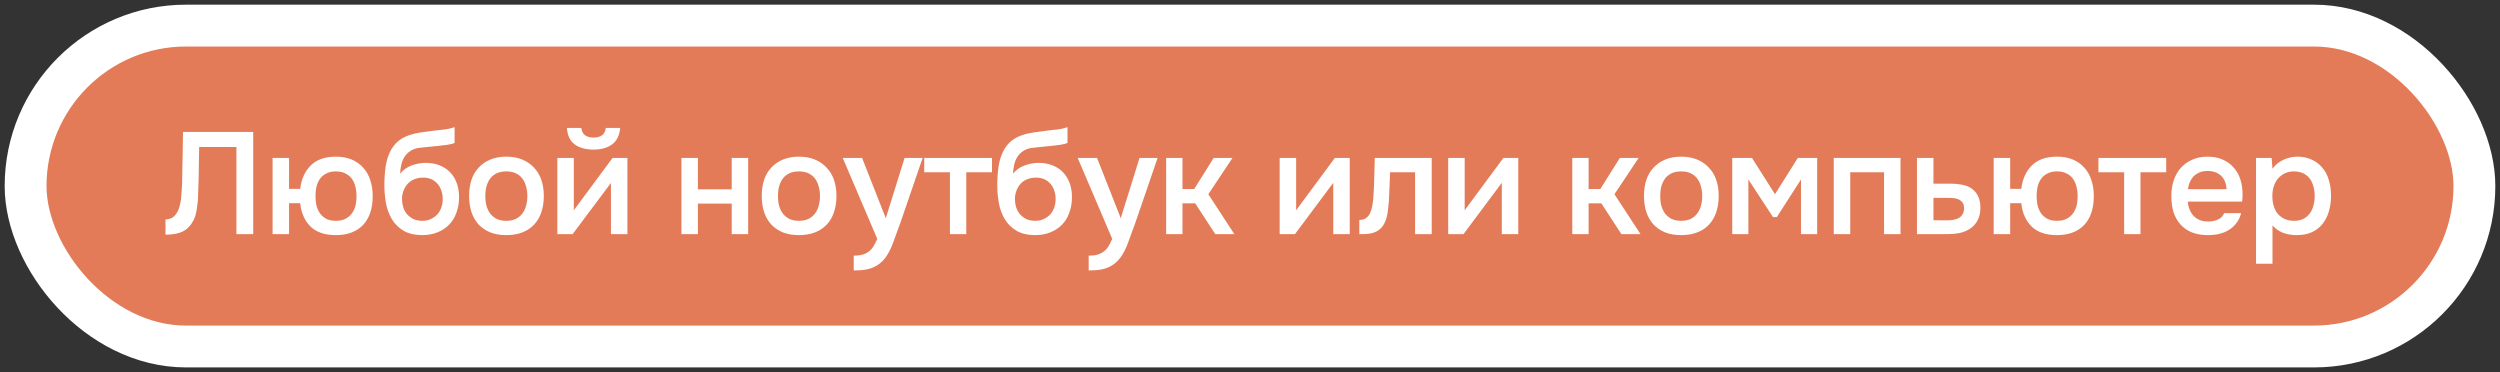
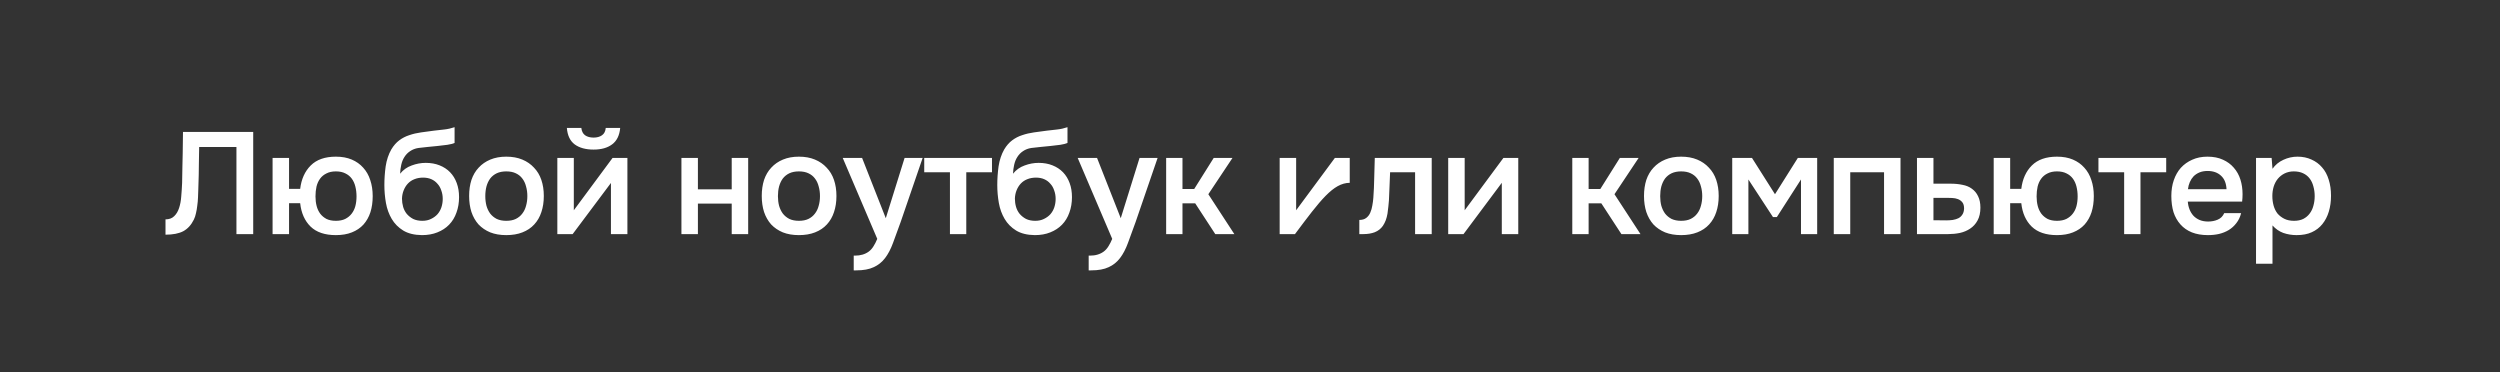
<svg xmlns="http://www.w3.org/2000/svg" width="215" height="32" viewBox="0 0 215 32" fill="none">
  <rect x="0" y="0" width="215" height="32" fill="#333333" stroke="none" />
-   <rect x="2.201" y="2.201" width="210.598" height="27.598" rx="13.799" fill="#E37B58" />
-   <rect x="2.201" y="2.201" width="210.598" height="27.598" rx="13.799" stroke="white" stroke-width="3.598" />
-   <path d="M20.334 20.133V12.641H17.128C17.12 12.897 17.116 13.133 17.116 13.349C17.116 13.556 17.112 13.8 17.104 14.082C17.104 14.364 17.099 14.682 17.091 15.039C17.083 15.395 17.071 15.809 17.054 16.281C17.054 16.505 17.046 16.737 17.029 16.977C17.021 17.209 17 17.441 16.967 17.673C16.942 17.905 16.905 18.124 16.855 18.331C16.814 18.538 16.752 18.725 16.669 18.89C16.445 19.346 16.143 19.677 15.762 19.884C15.381 20.083 14.871 20.183 14.233 20.183V18.866C14.548 18.866 14.797 18.774 14.979 18.592C15.169 18.41 15.31 18.174 15.402 17.884C15.501 17.586 15.563 17.25 15.588 16.878C15.621 16.496 15.646 16.111 15.662 15.722C15.671 15.192 15.679 14.724 15.687 14.318C15.695 13.904 15.704 13.527 15.712 13.187C15.72 12.848 15.725 12.533 15.725 12.243C15.725 11.945 15.729 11.647 15.737 11.348H21.776V20.133H20.334ZM28.884 13.473C29.406 13.473 29.861 13.556 30.251 13.722C30.64 13.887 30.967 14.119 31.232 14.417C31.506 14.716 31.709 15.072 31.841 15.486C31.982 15.9 32.052 16.36 32.052 16.865C32.052 17.379 31.986 17.843 31.854 18.257C31.721 18.663 31.522 19.015 31.257 19.313C30.992 19.603 30.661 19.826 30.263 19.984C29.874 20.141 29.414 20.22 28.884 20.22C27.94 20.22 27.215 19.975 26.71 19.487C26.204 18.99 25.906 18.319 25.815 17.474H24.858V20.133H23.442V13.585H24.858V16.244H25.815C25.915 15.407 26.217 14.736 26.722 14.231C27.227 13.726 27.948 13.473 28.884 13.473ZM28.884 18.99C29.199 18.99 29.468 18.936 29.692 18.828C29.915 18.712 30.098 18.563 30.238 18.381C30.387 18.19 30.495 17.971 30.561 17.722C30.628 17.466 30.661 17.188 30.661 16.89C30.661 16.592 30.628 16.31 30.561 16.045C30.495 15.78 30.392 15.552 30.251 15.362C30.11 15.171 29.928 15.022 29.704 14.914C29.48 14.798 29.207 14.74 28.884 14.74C28.569 14.74 28.3 14.798 28.076 14.914C27.853 15.022 27.671 15.171 27.53 15.362C27.389 15.552 27.285 15.78 27.219 16.045C27.161 16.31 27.132 16.592 27.132 16.89C27.132 17.188 27.165 17.466 27.232 17.722C27.298 17.971 27.401 18.19 27.542 18.381C27.683 18.563 27.861 18.712 28.076 18.828C28.3 18.936 28.569 18.99 28.884 18.99ZM34.41 14.939C34.675 14.608 35.006 14.372 35.404 14.231C35.801 14.082 36.203 14.007 36.609 14.007C37.056 14.007 37.454 14.078 37.802 14.219C38.158 14.359 38.46 14.558 38.709 14.815C38.957 15.072 39.148 15.382 39.281 15.747C39.413 16.103 39.479 16.505 39.479 16.952C39.479 17.433 39.405 17.876 39.256 18.282C39.115 18.687 38.904 19.035 38.622 19.325C38.349 19.607 38.013 19.826 37.615 19.984C37.226 20.141 36.783 20.22 36.286 20.22C35.632 20.212 35.093 20.079 34.671 19.822C34.257 19.565 33.929 19.234 33.689 18.828C33.449 18.422 33.283 17.967 33.192 17.461C33.101 16.948 33.056 16.43 33.056 15.908C33.056 15.386 33.093 14.852 33.167 14.306C33.25 13.759 33.412 13.274 33.652 12.852C33.851 12.521 34.079 12.259 34.335 12.069C34.6 11.87 34.89 11.721 35.205 11.622C35.52 11.514 35.855 11.435 36.212 11.386C36.568 11.336 36.936 11.286 37.317 11.237C37.607 11.203 37.901 11.17 38.2 11.137C38.506 11.104 38.804 11.038 39.094 10.938V12.293C38.945 12.359 38.738 12.413 38.473 12.454C38.208 12.487 37.926 12.521 37.628 12.554C37.33 12.578 37.036 12.607 36.746 12.641C36.456 12.665 36.199 12.694 35.975 12.727C35.71 12.769 35.474 12.86 35.267 13.001C35.068 13.133 34.907 13.299 34.783 13.498C34.658 13.688 34.567 13.912 34.509 14.169C34.451 14.417 34.418 14.674 34.41 14.939ZM36.323 18.99C36.605 18.99 36.853 18.936 37.069 18.828C37.292 18.721 37.479 18.584 37.628 18.418C37.777 18.244 37.889 18.045 37.963 17.822C38.038 17.59 38.075 17.35 38.075 17.101C38.075 16.844 38.034 16.604 37.951 16.381C37.876 16.148 37.765 15.954 37.615 15.796C37.475 15.631 37.301 15.502 37.094 15.411C36.887 15.32 36.651 15.275 36.386 15.275C36.112 15.275 35.864 15.32 35.64 15.411C35.425 15.494 35.238 15.618 35.081 15.784C34.932 15.941 34.812 16.132 34.721 16.356C34.629 16.579 34.58 16.82 34.571 17.076C34.571 17.325 34.605 17.565 34.671 17.797C34.737 18.021 34.841 18.219 34.981 18.393C35.13 18.567 35.313 18.712 35.528 18.828C35.752 18.936 36.017 18.99 36.323 18.99ZM43.538 13.473C44.06 13.473 44.52 13.556 44.917 13.722C45.315 13.887 45.65 14.119 45.923 14.417C46.205 14.707 46.416 15.059 46.557 15.473C46.698 15.888 46.768 16.347 46.768 16.853C46.768 17.366 46.698 17.83 46.557 18.244C46.425 18.65 46.222 19.002 45.948 19.3C45.675 19.599 45.335 19.826 44.929 19.984C44.532 20.141 44.068 20.22 43.538 20.22C43.016 20.22 42.556 20.141 42.159 19.984C41.761 19.818 41.426 19.59 41.152 19.3C40.887 19.002 40.684 18.646 40.544 18.232C40.411 17.818 40.345 17.358 40.345 16.853C40.345 16.347 40.411 15.888 40.544 15.473C40.684 15.059 40.891 14.707 41.165 14.417C41.438 14.119 41.774 13.887 42.171 13.722C42.569 13.556 43.024 13.473 43.538 13.473ZM43.538 18.99C43.861 18.99 44.134 18.936 44.358 18.828C44.59 18.712 44.776 18.559 44.917 18.369C45.066 18.178 45.174 17.954 45.24 17.698C45.315 17.441 45.352 17.163 45.352 16.865C45.352 16.567 45.315 16.289 45.24 16.033C45.174 15.768 45.066 15.54 44.917 15.349C44.776 15.159 44.59 15.01 44.358 14.902C44.134 14.794 43.861 14.74 43.538 14.74C43.223 14.74 42.95 14.794 42.718 14.902C42.494 15.01 42.308 15.159 42.159 15.349C42.018 15.54 41.91 15.768 41.836 16.033C41.77 16.289 41.736 16.567 41.736 16.865C41.736 17.163 41.77 17.441 41.836 17.698C41.91 17.954 42.018 18.178 42.159 18.369C42.308 18.559 42.494 18.712 42.718 18.828C42.95 18.936 43.223 18.99 43.538 18.99ZM51.05 11.833C51.34 11.833 51.58 11.767 51.77 11.634C51.961 11.502 52.069 11.29 52.094 11.001H53.336C53.278 11.647 53.046 12.119 52.64 12.417C52.243 12.715 51.713 12.864 51.05 12.864C50.371 12.864 49.828 12.715 49.422 12.417C49.025 12.119 48.801 11.647 48.751 11.001H49.994C50.027 11.29 50.135 11.502 50.317 11.634C50.507 11.767 50.752 11.833 51.05 11.833ZM49.248 20.133H47.931V13.585H49.348V18.083L52.678 13.585H53.957V20.133H52.541V15.734C52.533 15.751 51.435 17.217 49.248 20.133ZM58.603 20.133V13.585H60.02V16.281H62.927V13.585H64.343V20.133H62.927V17.511H60.02V20.133H58.603ZM68.704 13.473C69.226 13.473 69.685 13.556 70.083 13.722C70.481 13.887 70.816 14.119 71.089 14.417C71.371 14.707 71.582 15.059 71.723 15.473C71.864 15.888 71.934 16.347 71.934 16.853C71.934 17.366 71.864 17.83 71.723 18.244C71.591 18.65 71.388 19.002 71.114 19.3C70.841 19.599 70.501 19.826 70.095 19.984C69.698 20.141 69.234 20.22 68.704 20.22C68.182 20.22 67.722 20.141 67.325 19.984C66.927 19.818 66.592 19.59 66.318 19.3C66.053 19.002 65.85 18.646 65.709 18.232C65.577 17.818 65.511 17.358 65.511 16.853C65.511 16.347 65.577 15.888 65.709 15.473C65.85 15.059 66.057 14.707 66.331 14.417C66.604 14.119 66.939 13.887 67.337 13.722C67.735 13.556 68.19 13.473 68.704 13.473ZM68.704 18.99C69.027 18.99 69.3 18.936 69.524 18.828C69.756 18.712 69.942 18.559 70.083 18.369C70.232 18.178 70.34 17.954 70.406 17.698C70.481 17.441 70.518 17.163 70.518 16.865C70.518 16.567 70.481 16.289 70.406 16.033C70.34 15.768 70.232 15.54 70.083 15.349C69.942 15.159 69.756 15.01 69.524 14.902C69.3 14.794 69.027 14.74 68.704 14.74C68.389 14.74 68.116 14.794 67.884 14.902C67.66 15.01 67.474 15.159 67.325 15.349C67.184 15.54 67.076 15.768 67.002 16.033C66.935 16.289 66.902 16.567 66.902 16.865C66.902 17.163 66.935 17.441 67.002 17.698C67.076 17.954 67.184 18.178 67.325 18.369C67.474 18.559 67.66 18.712 67.884 18.828C68.116 18.936 68.389 18.99 68.704 18.99ZM77.794 13.585H79.347L77.458 19.089C77.218 19.768 76.999 20.369 76.8 20.891C76.609 21.413 76.381 21.848 76.116 22.195C75.851 22.543 75.524 22.804 75.135 22.978C74.754 23.16 74.253 23.252 73.631 23.252H73.42V21.984C73.453 21.984 73.486 21.984 73.519 21.984C73.768 21.984 73.987 21.955 74.178 21.897C74.377 21.839 74.555 21.752 74.712 21.636C74.87 21.52 75.006 21.367 75.122 21.177C75.238 20.994 75.346 20.783 75.445 20.543L72.476 13.585H74.141L76.178 18.766L77.794 13.585ZM85.311 13.585V14.815H83.1V20.133H81.695V14.815H79.484V13.585H85.311ZM87.12 14.939C87.385 14.608 87.716 14.372 88.114 14.231C88.511 14.082 88.913 14.007 89.319 14.007C89.766 14.007 90.164 14.078 90.512 14.219C90.868 14.359 91.17 14.558 91.419 14.815C91.667 15.072 91.858 15.382 91.99 15.747C92.123 16.103 92.189 16.505 92.189 16.952C92.189 17.433 92.115 17.876 91.966 18.282C91.825 18.687 91.614 19.035 91.332 19.325C91.058 19.607 90.723 19.826 90.325 19.984C89.936 20.141 89.493 20.22 88.996 20.22C88.342 20.212 87.803 20.079 87.381 19.822C86.967 19.565 86.639 19.234 86.399 18.828C86.159 18.422 85.993 17.967 85.902 17.461C85.811 16.948 85.766 16.43 85.766 15.908C85.766 15.386 85.803 14.852 85.877 14.306C85.96 13.759 86.122 13.274 86.362 12.852C86.561 12.521 86.788 12.259 87.045 12.069C87.31 11.87 87.6 11.721 87.915 11.622C88.23 11.514 88.565 11.435 88.921 11.386C89.278 11.336 89.646 11.286 90.027 11.237C90.317 11.203 90.611 11.17 90.909 11.137C91.216 11.104 91.514 11.038 91.804 10.938V12.293C91.655 12.359 91.448 12.413 91.183 12.454C90.918 12.487 90.636 12.521 90.338 12.554C90.04 12.578 89.746 12.607 89.456 12.641C89.166 12.665 88.909 12.694 88.685 12.727C88.42 12.769 88.184 12.86 87.977 13.001C87.778 13.133 87.617 13.299 87.493 13.498C87.368 13.688 87.277 13.912 87.219 14.169C87.161 14.417 87.128 14.674 87.12 14.939ZM89.033 18.99C89.315 18.99 89.563 18.936 89.779 18.828C90.002 18.721 90.189 18.584 90.338 18.418C90.487 18.244 90.599 18.045 90.673 17.822C90.748 17.59 90.785 17.35 90.785 17.101C90.785 16.844 90.744 16.604 90.661 16.381C90.586 16.148 90.475 15.954 90.325 15.796C90.185 15.631 90.011 15.502 89.804 15.411C89.597 15.32 89.36 15.275 89.095 15.275C88.822 15.275 88.573 15.32 88.35 15.411C88.135 15.494 87.948 15.618 87.791 15.784C87.642 15.941 87.522 16.132 87.43 16.356C87.339 16.579 87.29 16.82 87.281 17.076C87.281 17.325 87.314 17.565 87.381 17.797C87.447 18.021 87.55 18.219 87.691 18.393C87.84 18.567 88.023 18.712 88.238 18.828C88.462 18.936 88.727 18.99 89.033 18.99ZM98 13.585H99.553L97.664 19.089C97.424 19.768 97.205 20.369 97.006 20.891C96.815 21.413 96.588 21.848 96.322 22.195C96.057 22.543 95.73 22.804 95.341 22.978C94.96 23.16 94.459 23.252 93.837 23.252H93.626V21.984C93.659 21.984 93.692 21.984 93.726 21.984C93.974 21.984 94.194 21.955 94.384 21.897C94.583 21.839 94.761 21.752 94.918 21.636C95.076 21.52 95.212 21.367 95.328 21.177C95.444 20.994 95.552 20.783 95.651 20.543L92.682 13.585H94.347L96.385 18.766L98 13.585ZM100.289 20.133V13.585H101.693V16.256H102.7L104.377 13.585H105.992L103.917 16.703L106.154 20.133H104.514L102.787 17.486H101.693V20.133H100.289ZM111.368 20.133H110.051V13.585H111.468V18.083L114.797 13.585H116.077V20.133H114.661V15.722C114.652 15.739 113.555 17.209 111.368 20.133ZM118.107 17.014C118.149 16.451 118.173 15.892 118.182 15.337C118.198 14.774 118.215 14.19 118.231 13.585H123.127V20.133H121.698V14.815H119.548C119.532 15.221 119.515 15.627 119.499 16.033C119.49 16.43 119.474 16.828 119.449 17.225C119.441 17.375 119.424 17.553 119.399 17.76C119.383 17.958 119.358 18.161 119.325 18.369C119.292 18.567 119.242 18.758 119.176 18.94C119.109 19.114 119.027 19.276 118.927 19.425C118.753 19.673 118.521 19.855 118.231 19.971C117.95 20.079 117.623 20.133 117.25 20.133H116.902V18.915C117.15 18.915 117.349 18.857 117.498 18.741C117.656 18.617 117.772 18.464 117.846 18.282C117.929 18.091 117.987 17.888 118.02 17.673C118.062 17.449 118.091 17.23 118.107 17.014ZM125.862 20.133H124.545V13.585H125.962V18.083L129.291 13.585H130.571V20.133H129.155V15.722C129.146 15.739 128.049 17.209 125.862 20.133ZM135.217 20.133V13.585H136.621V16.256H137.627L139.305 13.585H140.92L138.845 16.703L141.082 20.133H139.441L137.714 17.486H136.621V20.133H135.217ZM144.577 13.473C145.099 13.473 145.559 13.556 145.957 13.722C146.354 13.887 146.69 14.119 146.963 14.417C147.245 14.707 147.456 15.059 147.597 15.473C147.738 15.888 147.808 16.347 147.808 16.853C147.808 17.366 147.738 17.83 147.597 18.244C147.464 18.65 147.261 19.002 146.988 19.3C146.715 19.599 146.375 19.826 145.969 19.984C145.571 20.141 145.108 20.22 144.577 20.22C144.056 20.22 143.596 20.141 143.198 19.984C142.801 19.818 142.465 19.59 142.192 19.3C141.927 19.002 141.724 18.646 141.583 18.232C141.451 17.818 141.384 17.358 141.384 16.853C141.384 16.347 141.451 15.888 141.583 15.473C141.724 15.059 141.931 14.707 142.204 14.417C142.478 14.119 142.813 13.887 143.211 13.722C143.608 13.556 144.064 13.473 144.577 13.473ZM144.577 18.99C144.901 18.99 145.174 18.936 145.398 18.828C145.629 18.712 145.816 18.559 145.957 18.369C146.106 18.178 146.213 17.954 146.28 17.698C146.354 17.441 146.392 17.163 146.392 16.865C146.392 16.567 146.354 16.289 146.28 16.033C146.213 15.768 146.106 15.54 145.957 15.349C145.816 15.159 145.629 15.01 145.398 14.902C145.174 14.794 144.901 14.74 144.577 14.74C144.263 14.74 143.989 14.794 143.757 14.902C143.534 15.01 143.347 15.159 143.198 15.349C143.058 15.54 142.95 15.768 142.875 16.033C142.809 16.289 142.776 16.567 142.776 16.865C142.776 17.163 142.809 17.441 142.875 17.698C142.95 17.954 143.058 18.178 143.198 18.369C143.347 18.559 143.534 18.712 143.757 18.828C143.989 18.936 144.263 18.99 144.577 18.99ZM148.971 13.585H150.673L152.649 16.703L154.612 13.585H156.277V20.133H154.885V15.436L152.81 18.667H152.475L150.362 15.436V20.133H148.971V13.585ZM157.704 20.133V13.585H163.444V20.133H162.028V14.815H159.121V20.133H157.704ZM164.86 13.585H166.277V15.796H167.743C168.124 15.796 168.468 15.83 168.774 15.896C169.089 15.954 169.358 16.066 169.582 16.231C169.814 16.397 169.992 16.612 170.116 16.878C170.248 17.142 170.315 17.47 170.315 17.859C170.315 18.298 170.232 18.667 170.066 18.965C169.909 19.255 169.698 19.487 169.433 19.661C169.176 19.835 168.882 19.959 168.55 20.033C168.219 20.1 167.884 20.133 167.544 20.133H164.86V13.585ZM167.382 18.952C167.573 18.952 167.759 18.94 167.942 18.915C168.132 18.882 168.294 18.832 168.426 18.766C168.567 18.692 168.679 18.588 168.762 18.455C168.853 18.323 168.902 18.149 168.911 17.934C168.911 17.702 168.861 17.524 168.762 17.399C168.662 17.275 168.538 17.184 168.389 17.126C168.24 17.068 168.074 17.035 167.892 17.027C167.718 17.018 167.556 17.014 167.407 17.014H166.277V18.94L167.382 18.952ZM176.9 13.473C177.422 13.473 177.878 13.556 178.267 13.722C178.656 13.887 178.983 14.119 179.248 14.417C179.522 14.716 179.725 15.072 179.857 15.486C179.998 15.9 180.068 16.36 180.068 16.865C180.068 17.379 180.002 17.843 179.87 18.257C179.737 18.663 179.538 19.015 179.273 19.313C179.008 19.603 178.677 19.826 178.279 19.984C177.89 20.141 177.43 20.22 176.9 20.22C175.956 20.22 175.231 19.975 174.726 19.487C174.22 18.99 173.922 18.319 173.831 17.474H172.874V20.133H171.458V13.585H172.874V16.244H173.831C173.931 15.407 174.233 14.736 174.738 14.231C175.243 13.726 175.964 13.473 176.9 13.473ZM176.9 18.99C177.215 18.99 177.484 18.936 177.708 18.828C177.931 18.712 178.114 18.563 178.254 18.381C178.404 18.19 178.511 17.971 178.577 17.722C178.644 17.466 178.677 17.188 178.677 16.89C178.677 16.592 178.644 16.31 178.577 16.045C178.511 15.78 178.408 15.552 178.267 15.362C178.126 15.171 177.944 15.022 177.72 14.914C177.496 14.798 177.223 14.74 176.9 14.74C176.585 14.74 176.316 14.798 176.092 14.914C175.869 15.022 175.687 15.171 175.546 15.362C175.405 15.552 175.301 15.78 175.235 16.045C175.177 16.31 175.148 16.592 175.148 16.89C175.148 17.188 175.181 17.466 175.248 17.722C175.314 17.971 175.417 18.19 175.558 18.381C175.699 18.563 175.877 18.712 176.092 18.828C176.316 18.936 176.585 18.99 176.9 18.99ZM186.293 13.585V14.815H184.081V20.133H182.677V14.815H180.466V13.585H186.293ZM188.151 17.337C188.168 17.577 188.218 17.801 188.3 18.008C188.383 18.215 188.495 18.398 188.636 18.555C188.777 18.704 188.951 18.824 189.158 18.915C189.373 19.006 189.622 19.052 189.903 19.052C190.201 19.052 190.475 18.998 190.723 18.89C190.98 18.783 191.166 18.596 191.282 18.331H192.736C192.653 18.663 192.517 18.948 192.326 19.189C192.144 19.429 191.924 19.628 191.668 19.785C191.419 19.934 191.142 20.046 190.835 20.12C190.537 20.187 190.218 20.22 189.878 20.22C189.356 20.22 188.897 20.141 188.499 19.984C188.11 19.826 187.783 19.599 187.518 19.3C187.253 19.002 187.054 18.65 186.921 18.244C186.797 17.83 186.735 17.366 186.735 16.853C186.735 16.356 186.805 15.904 186.946 15.498C187.087 15.084 187.29 14.728 187.555 14.43C187.828 14.132 188.155 13.9 188.536 13.734C188.917 13.56 189.352 13.473 189.841 13.473C190.355 13.473 190.798 13.56 191.171 13.734C191.543 13.9 191.854 14.127 192.102 14.417C192.359 14.707 192.55 15.047 192.674 15.436C192.798 15.825 192.86 16.248 192.86 16.703C192.86 16.919 192.848 17.13 192.823 17.337H188.151ZM191.481 16.269C191.456 15.755 191.295 15.366 190.997 15.101C190.707 14.836 190.326 14.703 189.853 14.703C189.588 14.703 189.356 14.745 189.158 14.827C188.959 14.91 188.789 15.022 188.648 15.163C188.516 15.304 188.408 15.469 188.325 15.66C188.242 15.85 188.189 16.053 188.164 16.269H191.481ZM195.434 22.68H194.018V13.585H195.36L195.434 14.517C195.675 14.177 195.985 13.92 196.366 13.746C196.756 13.564 197.162 13.473 197.584 13.473C198.031 13.473 198.433 13.556 198.789 13.722C199.145 13.879 199.448 14.103 199.696 14.393C199.953 14.682 200.143 15.034 200.268 15.449C200.4 15.854 200.467 16.318 200.467 16.84C200.467 17.329 200.404 17.78 200.28 18.195C200.156 18.609 199.97 18.969 199.721 19.276C199.481 19.574 199.178 19.806 198.814 19.971C198.458 20.137 198.023 20.22 197.509 20.22C197.112 20.22 196.731 20.158 196.366 20.033C196.01 19.901 195.7 19.686 195.434 19.387V22.68ZM197.286 18.99C197.592 18.99 197.857 18.936 198.081 18.828C198.305 18.712 198.487 18.559 198.628 18.369C198.777 18.178 198.884 17.954 198.951 17.698C199.025 17.441 199.063 17.163 199.063 16.865C199.063 16.567 199.025 16.289 198.951 16.033C198.884 15.768 198.777 15.54 198.628 15.349C198.487 15.159 198.3 15.01 198.069 14.902C197.845 14.794 197.576 14.74 197.261 14.74C196.979 14.74 196.718 14.798 196.478 14.914C196.246 15.03 196.052 15.184 195.894 15.374C195.737 15.565 195.617 15.792 195.534 16.057C195.459 16.314 195.422 16.579 195.422 16.853C195.422 17.151 195.459 17.433 195.534 17.698C195.608 17.954 195.72 18.178 195.869 18.369C196.027 18.551 196.221 18.7 196.453 18.816C196.685 18.932 196.963 18.99 197.286 18.99Z" fill="white" />
+   <path d="M20.334 20.133V12.641H17.128C17.12 12.897 17.116 13.133 17.116 13.349C17.116 13.556 17.112 13.8 17.104 14.082C17.104 14.364 17.099 14.682 17.091 15.039C17.083 15.395 17.071 15.809 17.054 16.281C17.054 16.505 17.046 16.737 17.029 16.977C17.021 17.209 17 17.441 16.967 17.673C16.942 17.905 16.905 18.124 16.855 18.331C16.814 18.538 16.752 18.725 16.669 18.89C16.445 19.346 16.143 19.677 15.762 19.884C15.381 20.083 14.871 20.183 14.233 20.183V18.866C14.548 18.866 14.797 18.774 14.979 18.592C15.169 18.41 15.31 18.174 15.402 17.884C15.501 17.586 15.563 17.25 15.588 16.878C15.621 16.496 15.646 16.111 15.662 15.722C15.671 15.192 15.679 14.724 15.687 14.318C15.695 13.904 15.704 13.527 15.712 13.187C15.72 12.848 15.725 12.533 15.725 12.243C15.725 11.945 15.729 11.647 15.737 11.348H21.776V20.133H20.334ZM28.884 13.473C29.406 13.473 29.861 13.556 30.251 13.722C30.64 13.887 30.967 14.119 31.232 14.417C31.506 14.716 31.709 15.072 31.841 15.486C31.982 15.9 32.052 16.36 32.052 16.865C32.052 17.379 31.986 17.843 31.854 18.257C31.721 18.663 31.522 19.015 31.257 19.313C30.992 19.603 30.661 19.826 30.263 19.984C29.874 20.141 29.414 20.22 28.884 20.22C27.94 20.22 27.215 19.975 26.71 19.487C26.204 18.99 25.906 18.319 25.815 17.474H24.858V20.133H23.442V13.585H24.858V16.244H25.815C25.915 15.407 26.217 14.736 26.722 14.231C27.227 13.726 27.948 13.473 28.884 13.473ZM28.884 18.99C29.199 18.99 29.468 18.936 29.692 18.828C29.915 18.712 30.098 18.563 30.238 18.381C30.387 18.19 30.495 17.971 30.561 17.722C30.628 17.466 30.661 17.188 30.661 16.89C30.661 16.592 30.628 16.31 30.561 16.045C30.495 15.78 30.392 15.552 30.251 15.362C30.11 15.171 29.928 15.022 29.704 14.914C29.48 14.798 29.207 14.74 28.884 14.74C28.569 14.74 28.3 14.798 28.076 14.914C27.853 15.022 27.671 15.171 27.53 15.362C27.389 15.552 27.285 15.78 27.219 16.045C27.161 16.31 27.132 16.592 27.132 16.89C27.132 17.188 27.165 17.466 27.232 17.722C27.298 17.971 27.401 18.19 27.542 18.381C27.683 18.563 27.861 18.712 28.076 18.828C28.3 18.936 28.569 18.99 28.884 18.99ZM34.41 14.939C34.675 14.608 35.006 14.372 35.404 14.231C35.801 14.082 36.203 14.007 36.609 14.007C37.056 14.007 37.454 14.078 37.802 14.219C38.158 14.359 38.46 14.558 38.709 14.815C38.957 15.072 39.148 15.382 39.281 15.747C39.413 16.103 39.479 16.505 39.479 16.952C39.479 17.433 39.405 17.876 39.256 18.282C39.115 18.687 38.904 19.035 38.622 19.325C38.349 19.607 38.013 19.826 37.615 19.984C37.226 20.141 36.783 20.22 36.286 20.22C35.632 20.212 35.093 20.079 34.671 19.822C34.257 19.565 33.929 19.234 33.689 18.828C33.449 18.422 33.283 17.967 33.192 17.461C33.101 16.948 33.056 16.43 33.056 15.908C33.056 15.386 33.093 14.852 33.167 14.306C33.25 13.759 33.412 13.274 33.652 12.852C33.851 12.521 34.079 12.259 34.335 12.069C34.6 11.87 34.89 11.721 35.205 11.622C35.52 11.514 35.855 11.435 36.212 11.386C36.568 11.336 36.936 11.286 37.317 11.237C37.607 11.203 37.901 11.17 38.2 11.137C38.506 11.104 38.804 11.038 39.094 10.938V12.293C38.945 12.359 38.738 12.413 38.473 12.454C38.208 12.487 37.926 12.521 37.628 12.554C37.33 12.578 37.036 12.607 36.746 12.641C36.456 12.665 36.199 12.694 35.975 12.727C35.71 12.769 35.474 12.86 35.267 13.001C35.068 13.133 34.907 13.299 34.783 13.498C34.658 13.688 34.567 13.912 34.509 14.169C34.451 14.417 34.418 14.674 34.41 14.939ZM36.323 18.99C36.605 18.99 36.853 18.936 37.069 18.828C37.292 18.721 37.479 18.584 37.628 18.418C37.777 18.244 37.889 18.045 37.963 17.822C38.038 17.59 38.075 17.35 38.075 17.101C38.075 16.844 38.034 16.604 37.951 16.381C37.876 16.148 37.765 15.954 37.615 15.796C37.475 15.631 37.301 15.502 37.094 15.411C36.887 15.32 36.651 15.275 36.386 15.275C36.112 15.275 35.864 15.32 35.64 15.411C35.425 15.494 35.238 15.618 35.081 15.784C34.932 15.941 34.812 16.132 34.721 16.356C34.629 16.579 34.58 16.82 34.571 17.076C34.571 17.325 34.605 17.565 34.671 17.797C34.737 18.021 34.841 18.219 34.981 18.393C35.13 18.567 35.313 18.712 35.528 18.828C35.752 18.936 36.017 18.99 36.323 18.99ZM43.538 13.473C44.06 13.473 44.52 13.556 44.917 13.722C45.315 13.887 45.65 14.119 45.923 14.417C46.205 14.707 46.416 15.059 46.557 15.473C46.698 15.888 46.768 16.347 46.768 16.853C46.768 17.366 46.698 17.83 46.557 18.244C46.425 18.65 46.222 19.002 45.948 19.3C45.675 19.599 45.335 19.826 44.929 19.984C44.532 20.141 44.068 20.22 43.538 20.22C43.016 20.22 42.556 20.141 42.159 19.984C41.761 19.818 41.426 19.59 41.152 19.3C40.887 19.002 40.684 18.646 40.544 18.232C40.411 17.818 40.345 17.358 40.345 16.853C40.345 16.347 40.411 15.888 40.544 15.473C40.684 15.059 40.891 14.707 41.165 14.417C41.438 14.119 41.774 13.887 42.171 13.722C42.569 13.556 43.024 13.473 43.538 13.473ZM43.538 18.99C43.861 18.99 44.134 18.936 44.358 18.828C44.59 18.712 44.776 18.559 44.917 18.369C45.066 18.178 45.174 17.954 45.24 17.698C45.315 17.441 45.352 17.163 45.352 16.865C45.352 16.567 45.315 16.289 45.24 16.033C45.174 15.768 45.066 15.54 44.917 15.349C44.776 15.159 44.59 15.01 44.358 14.902C44.134 14.794 43.861 14.74 43.538 14.74C43.223 14.74 42.95 14.794 42.718 14.902C42.494 15.01 42.308 15.159 42.159 15.349C42.018 15.54 41.91 15.768 41.836 16.033C41.77 16.289 41.736 16.567 41.736 16.865C41.736 17.163 41.77 17.441 41.836 17.698C41.91 17.954 42.018 18.178 42.159 18.369C42.308 18.559 42.494 18.712 42.718 18.828C42.95 18.936 43.223 18.99 43.538 18.99ZM51.05 11.833C51.34 11.833 51.58 11.767 51.77 11.634C51.961 11.502 52.069 11.29 52.094 11.001H53.336C53.278 11.647 53.046 12.119 52.64 12.417C52.243 12.715 51.713 12.864 51.05 12.864C50.371 12.864 49.828 12.715 49.422 12.417C49.025 12.119 48.801 11.647 48.751 11.001H49.994C50.027 11.29 50.135 11.502 50.317 11.634C50.507 11.767 50.752 11.833 51.05 11.833ZM49.248 20.133H47.931V13.585H49.348V18.083L52.678 13.585H53.957V20.133H52.541V15.734C52.533 15.751 51.435 17.217 49.248 20.133ZM58.603 20.133V13.585H60.02V16.281H62.927V13.585H64.343V20.133H62.927V17.511H60.02V20.133H58.603ZM68.704 13.473C69.226 13.473 69.685 13.556 70.083 13.722C70.481 13.887 70.816 14.119 71.089 14.417C71.371 14.707 71.582 15.059 71.723 15.473C71.864 15.888 71.934 16.347 71.934 16.853C71.934 17.366 71.864 17.83 71.723 18.244C71.591 18.65 71.388 19.002 71.114 19.3C70.841 19.599 70.501 19.826 70.095 19.984C69.698 20.141 69.234 20.22 68.704 20.22C68.182 20.22 67.722 20.141 67.325 19.984C66.927 19.818 66.592 19.59 66.318 19.3C66.053 19.002 65.85 18.646 65.709 18.232C65.577 17.818 65.511 17.358 65.511 16.853C65.511 16.347 65.577 15.888 65.709 15.473C65.85 15.059 66.057 14.707 66.331 14.417C66.604 14.119 66.939 13.887 67.337 13.722C67.735 13.556 68.19 13.473 68.704 13.473ZM68.704 18.99C69.027 18.99 69.3 18.936 69.524 18.828C69.756 18.712 69.942 18.559 70.083 18.369C70.232 18.178 70.34 17.954 70.406 17.698C70.481 17.441 70.518 17.163 70.518 16.865C70.518 16.567 70.481 16.289 70.406 16.033C70.34 15.768 70.232 15.54 70.083 15.349C69.942 15.159 69.756 15.01 69.524 14.902C69.3 14.794 69.027 14.74 68.704 14.74C68.389 14.74 68.116 14.794 67.884 14.902C67.66 15.01 67.474 15.159 67.325 15.349C67.184 15.54 67.076 15.768 67.002 16.033C66.935 16.289 66.902 16.567 66.902 16.865C66.902 17.163 66.935 17.441 67.002 17.698C67.076 17.954 67.184 18.178 67.325 18.369C67.474 18.559 67.66 18.712 67.884 18.828C68.116 18.936 68.389 18.99 68.704 18.99ZM77.794 13.585H79.347L77.458 19.089C77.218 19.768 76.999 20.369 76.8 20.891C76.609 21.413 76.381 21.848 76.116 22.195C75.851 22.543 75.524 22.804 75.135 22.978C74.754 23.16 74.253 23.252 73.631 23.252H73.42V21.984C73.453 21.984 73.486 21.984 73.519 21.984C73.768 21.984 73.987 21.955 74.178 21.897C74.377 21.839 74.555 21.752 74.712 21.636C74.87 21.52 75.006 21.367 75.122 21.177C75.238 20.994 75.346 20.783 75.445 20.543L72.476 13.585H74.141L76.178 18.766L77.794 13.585ZM85.311 13.585V14.815H83.1V20.133H81.695V14.815H79.484V13.585H85.311ZM87.12 14.939C87.385 14.608 87.716 14.372 88.114 14.231C88.511 14.082 88.913 14.007 89.319 14.007C89.766 14.007 90.164 14.078 90.512 14.219C90.868 14.359 91.17 14.558 91.419 14.815C91.667 15.072 91.858 15.382 91.99 15.747C92.123 16.103 92.189 16.505 92.189 16.952C92.189 17.433 92.115 17.876 91.966 18.282C91.825 18.687 91.614 19.035 91.332 19.325C91.058 19.607 90.723 19.826 90.325 19.984C89.936 20.141 89.493 20.22 88.996 20.22C88.342 20.212 87.803 20.079 87.381 19.822C86.967 19.565 86.639 19.234 86.399 18.828C86.159 18.422 85.993 17.967 85.902 17.461C85.811 16.948 85.766 16.43 85.766 15.908C85.766 15.386 85.803 14.852 85.877 14.306C85.96 13.759 86.122 13.274 86.362 12.852C86.561 12.521 86.788 12.259 87.045 12.069C87.31 11.87 87.6 11.721 87.915 11.622C88.23 11.514 88.565 11.435 88.921 11.386C89.278 11.336 89.646 11.286 90.027 11.237C90.317 11.203 90.611 11.17 90.909 11.137C91.216 11.104 91.514 11.038 91.804 10.938V12.293C91.655 12.359 91.448 12.413 91.183 12.454C90.918 12.487 90.636 12.521 90.338 12.554C90.04 12.578 89.746 12.607 89.456 12.641C89.166 12.665 88.909 12.694 88.685 12.727C88.42 12.769 88.184 12.86 87.977 13.001C87.778 13.133 87.617 13.299 87.493 13.498C87.368 13.688 87.277 13.912 87.219 14.169C87.161 14.417 87.128 14.674 87.12 14.939ZM89.033 18.99C89.315 18.99 89.563 18.936 89.779 18.828C90.002 18.721 90.189 18.584 90.338 18.418C90.487 18.244 90.599 18.045 90.673 17.822C90.748 17.59 90.785 17.35 90.785 17.101C90.785 16.844 90.744 16.604 90.661 16.381C90.586 16.148 90.475 15.954 90.325 15.796C90.185 15.631 90.011 15.502 89.804 15.411C89.597 15.32 89.36 15.275 89.095 15.275C88.822 15.275 88.573 15.32 88.35 15.411C88.135 15.494 87.948 15.618 87.791 15.784C87.642 15.941 87.522 16.132 87.43 16.356C87.339 16.579 87.29 16.82 87.281 17.076C87.281 17.325 87.314 17.565 87.381 17.797C87.447 18.021 87.55 18.219 87.691 18.393C87.84 18.567 88.023 18.712 88.238 18.828C88.462 18.936 88.727 18.99 89.033 18.99ZM98 13.585H99.553L97.664 19.089C97.424 19.768 97.205 20.369 97.006 20.891C96.815 21.413 96.588 21.848 96.322 22.195C96.057 22.543 95.73 22.804 95.341 22.978C94.96 23.16 94.459 23.252 93.837 23.252H93.626V21.984C93.659 21.984 93.692 21.984 93.726 21.984C93.974 21.984 94.194 21.955 94.384 21.897C94.583 21.839 94.761 21.752 94.918 21.636C95.076 21.52 95.212 21.367 95.328 21.177C95.444 20.994 95.552 20.783 95.651 20.543L92.682 13.585H94.347L96.385 18.766L98 13.585ZM100.289 20.133V13.585H101.693V16.256H102.7L104.377 13.585H105.992L103.917 16.703L106.154 20.133H104.514L102.787 17.486H101.693V20.133H100.289ZM111.368 20.133H110.051V13.585H111.468V18.083L114.797 13.585H116.077V20.133V15.722C114.652 15.739 113.555 17.209 111.368 20.133ZM118.107 17.014C118.149 16.451 118.173 15.892 118.182 15.337C118.198 14.774 118.215 14.19 118.231 13.585H123.127V20.133H121.698V14.815H119.548C119.532 15.221 119.515 15.627 119.499 16.033C119.49 16.43 119.474 16.828 119.449 17.225C119.441 17.375 119.424 17.553 119.399 17.76C119.383 17.958 119.358 18.161 119.325 18.369C119.292 18.567 119.242 18.758 119.176 18.94C119.109 19.114 119.027 19.276 118.927 19.425C118.753 19.673 118.521 19.855 118.231 19.971C117.95 20.079 117.623 20.133 117.25 20.133H116.902V18.915C117.15 18.915 117.349 18.857 117.498 18.741C117.656 18.617 117.772 18.464 117.846 18.282C117.929 18.091 117.987 17.888 118.02 17.673C118.062 17.449 118.091 17.23 118.107 17.014ZM125.862 20.133H124.545V13.585H125.962V18.083L129.291 13.585H130.571V20.133H129.155V15.722C129.146 15.739 128.049 17.209 125.862 20.133ZM135.217 20.133V13.585H136.621V16.256H137.627L139.305 13.585H140.92L138.845 16.703L141.082 20.133H139.441L137.714 17.486H136.621V20.133H135.217ZM144.577 13.473C145.099 13.473 145.559 13.556 145.957 13.722C146.354 13.887 146.69 14.119 146.963 14.417C147.245 14.707 147.456 15.059 147.597 15.473C147.738 15.888 147.808 16.347 147.808 16.853C147.808 17.366 147.738 17.83 147.597 18.244C147.464 18.65 147.261 19.002 146.988 19.3C146.715 19.599 146.375 19.826 145.969 19.984C145.571 20.141 145.108 20.22 144.577 20.22C144.056 20.22 143.596 20.141 143.198 19.984C142.801 19.818 142.465 19.59 142.192 19.3C141.927 19.002 141.724 18.646 141.583 18.232C141.451 17.818 141.384 17.358 141.384 16.853C141.384 16.347 141.451 15.888 141.583 15.473C141.724 15.059 141.931 14.707 142.204 14.417C142.478 14.119 142.813 13.887 143.211 13.722C143.608 13.556 144.064 13.473 144.577 13.473ZM144.577 18.99C144.901 18.99 145.174 18.936 145.398 18.828C145.629 18.712 145.816 18.559 145.957 18.369C146.106 18.178 146.213 17.954 146.28 17.698C146.354 17.441 146.392 17.163 146.392 16.865C146.392 16.567 146.354 16.289 146.28 16.033C146.213 15.768 146.106 15.54 145.957 15.349C145.816 15.159 145.629 15.01 145.398 14.902C145.174 14.794 144.901 14.74 144.577 14.74C144.263 14.74 143.989 14.794 143.757 14.902C143.534 15.01 143.347 15.159 143.198 15.349C143.058 15.54 142.95 15.768 142.875 16.033C142.809 16.289 142.776 16.567 142.776 16.865C142.776 17.163 142.809 17.441 142.875 17.698C142.95 17.954 143.058 18.178 143.198 18.369C143.347 18.559 143.534 18.712 143.757 18.828C143.989 18.936 144.263 18.99 144.577 18.99ZM148.971 13.585H150.673L152.649 16.703L154.612 13.585H156.277V20.133H154.885V15.436L152.81 18.667H152.475L150.362 15.436V20.133H148.971V13.585ZM157.704 20.133V13.585H163.444V20.133H162.028V14.815H159.121V20.133H157.704ZM164.86 13.585H166.277V15.796H167.743C168.124 15.796 168.468 15.83 168.774 15.896C169.089 15.954 169.358 16.066 169.582 16.231C169.814 16.397 169.992 16.612 170.116 16.878C170.248 17.142 170.315 17.47 170.315 17.859C170.315 18.298 170.232 18.667 170.066 18.965C169.909 19.255 169.698 19.487 169.433 19.661C169.176 19.835 168.882 19.959 168.55 20.033C168.219 20.1 167.884 20.133 167.544 20.133H164.86V13.585ZM167.382 18.952C167.573 18.952 167.759 18.94 167.942 18.915C168.132 18.882 168.294 18.832 168.426 18.766C168.567 18.692 168.679 18.588 168.762 18.455C168.853 18.323 168.902 18.149 168.911 17.934C168.911 17.702 168.861 17.524 168.762 17.399C168.662 17.275 168.538 17.184 168.389 17.126C168.24 17.068 168.074 17.035 167.892 17.027C167.718 17.018 167.556 17.014 167.407 17.014H166.277V18.94L167.382 18.952ZM176.9 13.473C177.422 13.473 177.878 13.556 178.267 13.722C178.656 13.887 178.983 14.119 179.248 14.417C179.522 14.716 179.725 15.072 179.857 15.486C179.998 15.9 180.068 16.36 180.068 16.865C180.068 17.379 180.002 17.843 179.87 18.257C179.737 18.663 179.538 19.015 179.273 19.313C179.008 19.603 178.677 19.826 178.279 19.984C177.89 20.141 177.43 20.22 176.9 20.22C175.956 20.22 175.231 19.975 174.726 19.487C174.22 18.99 173.922 18.319 173.831 17.474H172.874V20.133H171.458V13.585H172.874V16.244H173.831C173.931 15.407 174.233 14.736 174.738 14.231C175.243 13.726 175.964 13.473 176.9 13.473ZM176.9 18.99C177.215 18.99 177.484 18.936 177.708 18.828C177.931 18.712 178.114 18.563 178.254 18.381C178.404 18.19 178.511 17.971 178.577 17.722C178.644 17.466 178.677 17.188 178.677 16.89C178.677 16.592 178.644 16.31 178.577 16.045C178.511 15.78 178.408 15.552 178.267 15.362C178.126 15.171 177.944 15.022 177.72 14.914C177.496 14.798 177.223 14.74 176.9 14.74C176.585 14.74 176.316 14.798 176.092 14.914C175.869 15.022 175.687 15.171 175.546 15.362C175.405 15.552 175.301 15.78 175.235 16.045C175.177 16.31 175.148 16.592 175.148 16.89C175.148 17.188 175.181 17.466 175.248 17.722C175.314 17.971 175.417 18.19 175.558 18.381C175.699 18.563 175.877 18.712 176.092 18.828C176.316 18.936 176.585 18.99 176.9 18.99ZM186.293 13.585V14.815H184.081V20.133H182.677V14.815H180.466V13.585H186.293ZM188.151 17.337C188.168 17.577 188.218 17.801 188.3 18.008C188.383 18.215 188.495 18.398 188.636 18.555C188.777 18.704 188.951 18.824 189.158 18.915C189.373 19.006 189.622 19.052 189.903 19.052C190.201 19.052 190.475 18.998 190.723 18.89C190.98 18.783 191.166 18.596 191.282 18.331H192.736C192.653 18.663 192.517 18.948 192.326 19.189C192.144 19.429 191.924 19.628 191.668 19.785C191.419 19.934 191.142 20.046 190.835 20.12C190.537 20.187 190.218 20.22 189.878 20.22C189.356 20.22 188.897 20.141 188.499 19.984C188.11 19.826 187.783 19.599 187.518 19.3C187.253 19.002 187.054 18.65 186.921 18.244C186.797 17.83 186.735 17.366 186.735 16.853C186.735 16.356 186.805 15.904 186.946 15.498C187.087 15.084 187.29 14.728 187.555 14.43C187.828 14.132 188.155 13.9 188.536 13.734C188.917 13.56 189.352 13.473 189.841 13.473C190.355 13.473 190.798 13.56 191.171 13.734C191.543 13.9 191.854 14.127 192.102 14.417C192.359 14.707 192.55 15.047 192.674 15.436C192.798 15.825 192.86 16.248 192.86 16.703C192.86 16.919 192.848 17.13 192.823 17.337H188.151ZM191.481 16.269C191.456 15.755 191.295 15.366 190.997 15.101C190.707 14.836 190.326 14.703 189.853 14.703C189.588 14.703 189.356 14.745 189.158 14.827C188.959 14.91 188.789 15.022 188.648 15.163C188.516 15.304 188.408 15.469 188.325 15.66C188.242 15.85 188.189 16.053 188.164 16.269H191.481ZM195.434 22.68H194.018V13.585H195.36L195.434 14.517C195.675 14.177 195.985 13.92 196.366 13.746C196.756 13.564 197.162 13.473 197.584 13.473C198.031 13.473 198.433 13.556 198.789 13.722C199.145 13.879 199.448 14.103 199.696 14.393C199.953 14.682 200.143 15.034 200.268 15.449C200.4 15.854 200.467 16.318 200.467 16.84C200.467 17.329 200.404 17.78 200.28 18.195C200.156 18.609 199.97 18.969 199.721 19.276C199.481 19.574 199.178 19.806 198.814 19.971C198.458 20.137 198.023 20.22 197.509 20.22C197.112 20.22 196.731 20.158 196.366 20.033C196.01 19.901 195.7 19.686 195.434 19.387V22.68ZM197.286 18.99C197.592 18.99 197.857 18.936 198.081 18.828C198.305 18.712 198.487 18.559 198.628 18.369C198.777 18.178 198.884 17.954 198.951 17.698C199.025 17.441 199.063 17.163 199.063 16.865C199.063 16.567 199.025 16.289 198.951 16.033C198.884 15.768 198.777 15.54 198.628 15.349C198.487 15.159 198.3 15.01 198.069 14.902C197.845 14.794 197.576 14.74 197.261 14.74C196.979 14.74 196.718 14.798 196.478 14.914C196.246 15.03 196.052 15.184 195.894 15.374C195.737 15.565 195.617 15.792 195.534 16.057C195.459 16.314 195.422 16.579 195.422 16.853C195.422 17.151 195.459 17.433 195.534 17.698C195.608 17.954 195.72 18.178 195.869 18.369C196.027 18.551 196.221 18.7 196.453 18.816C196.685 18.932 196.963 18.99 197.286 18.99Z" fill="white" />
</svg>